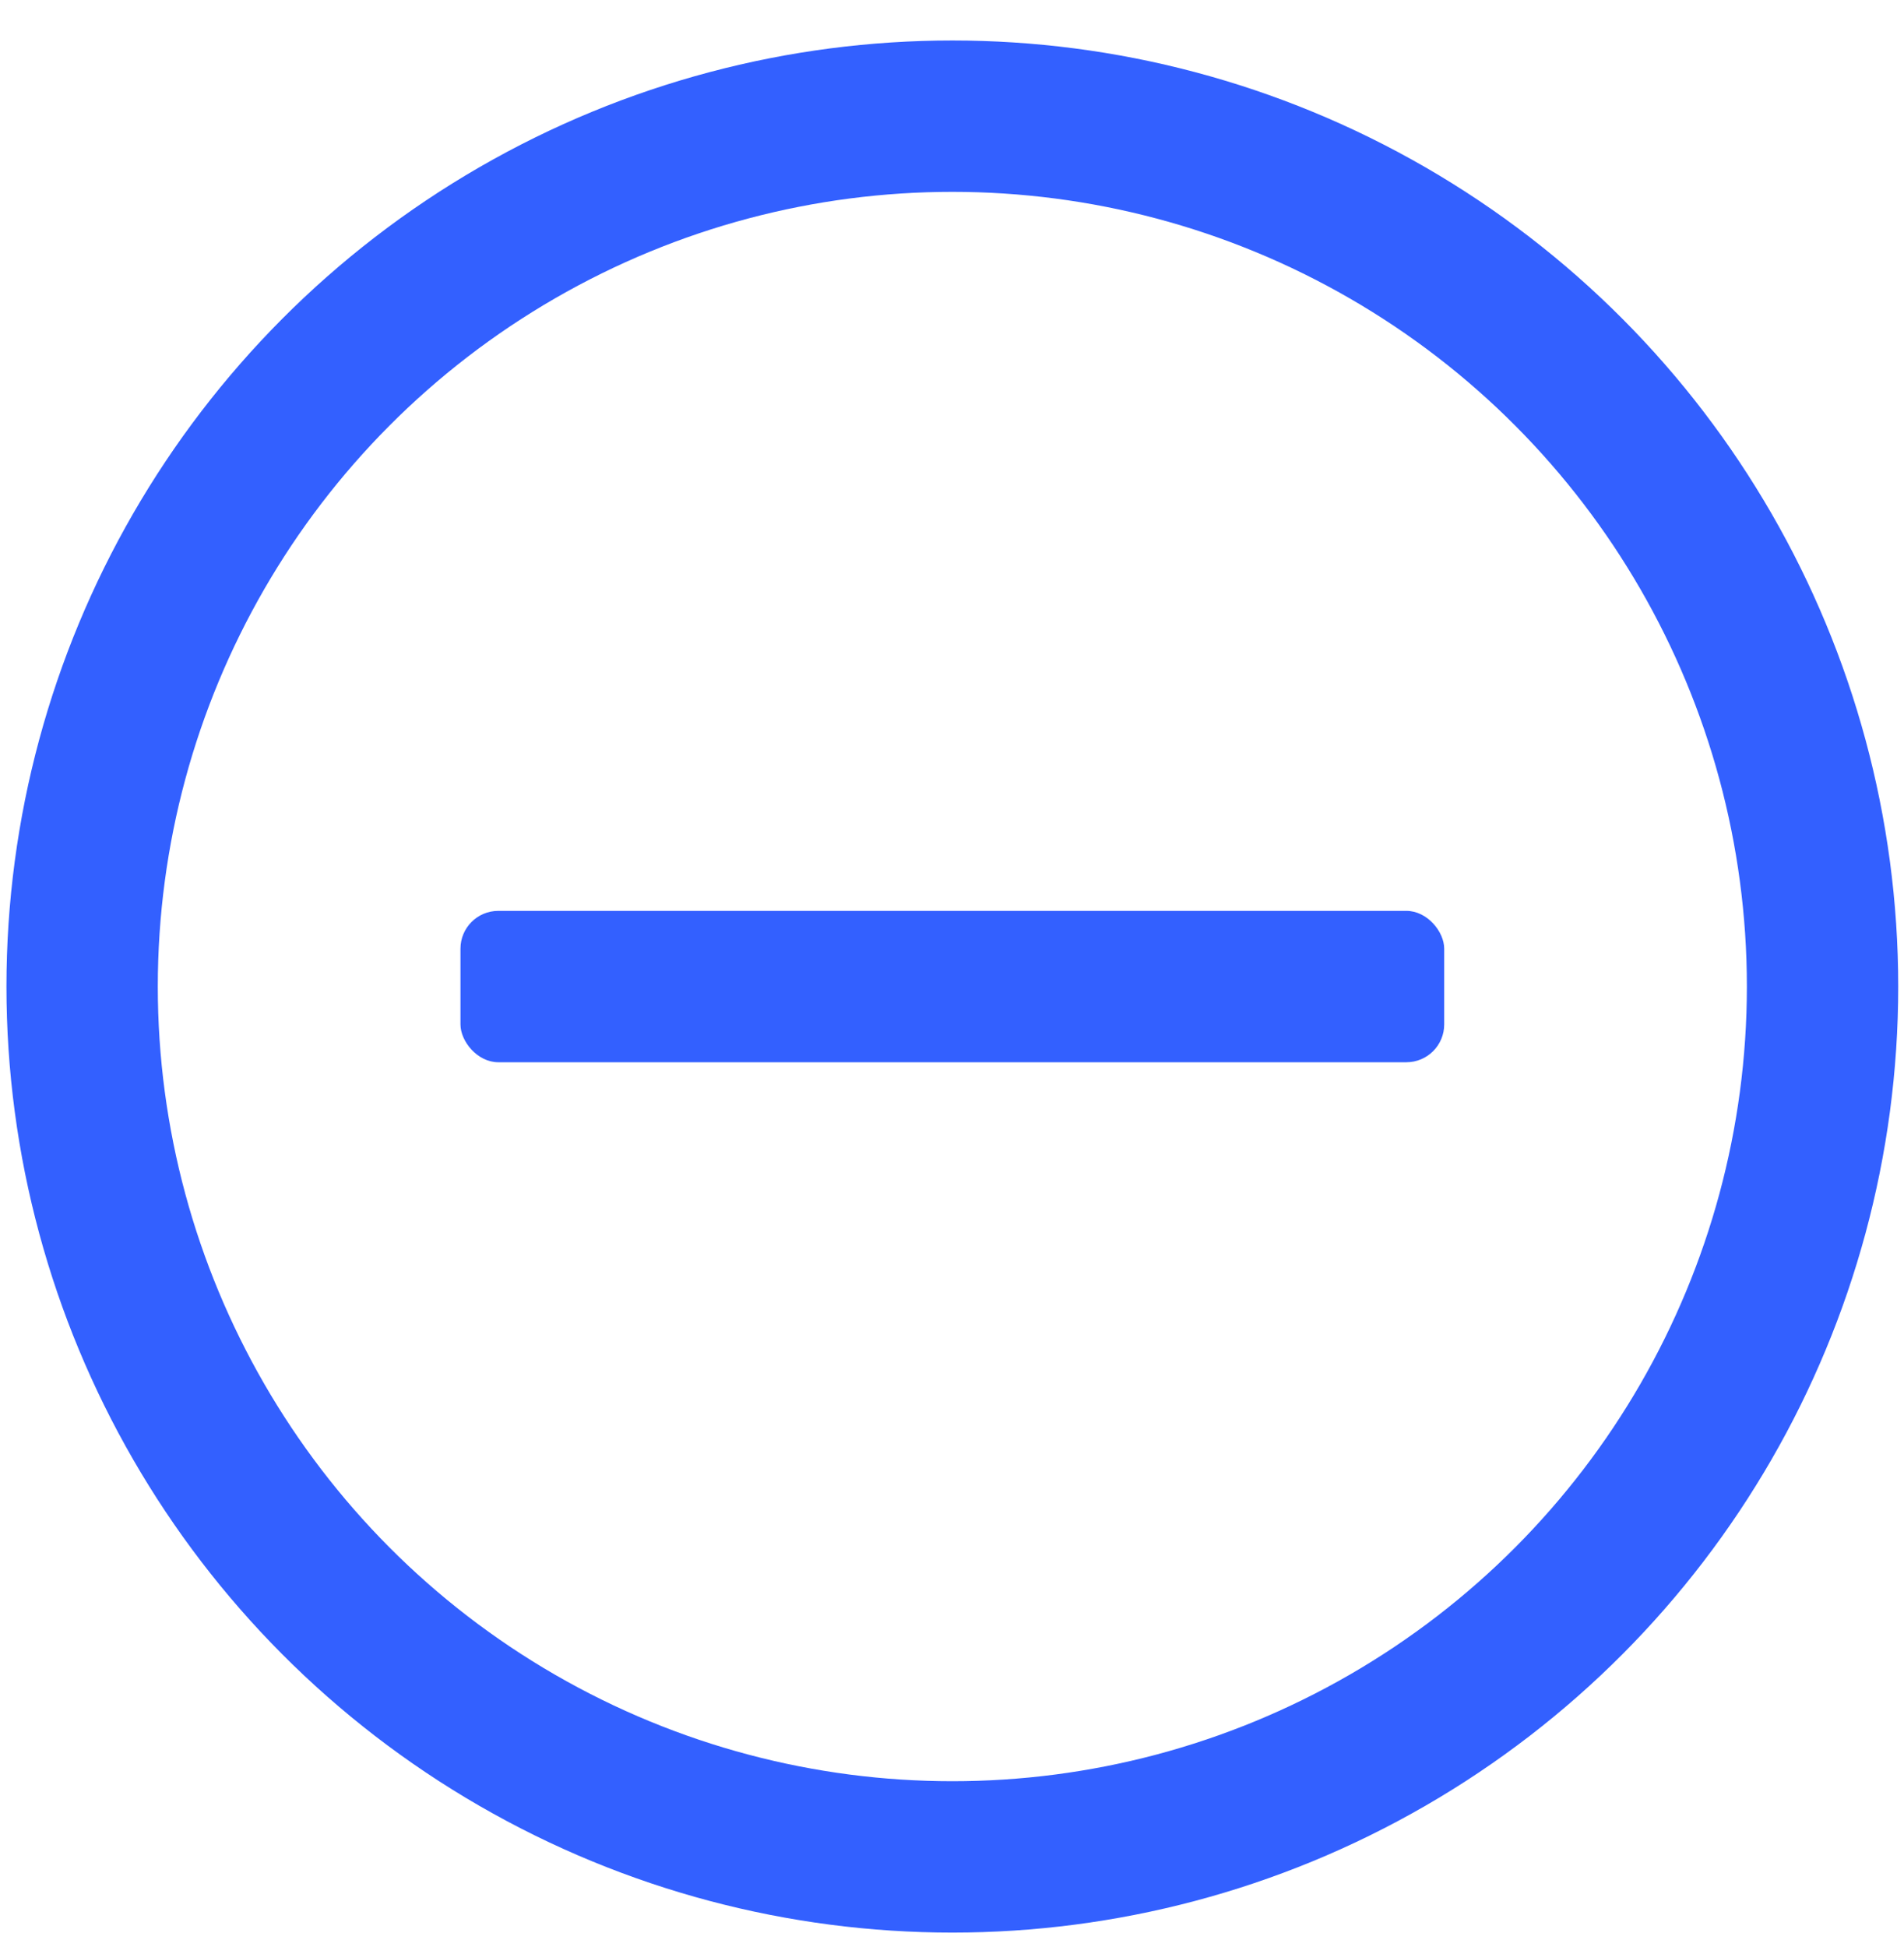
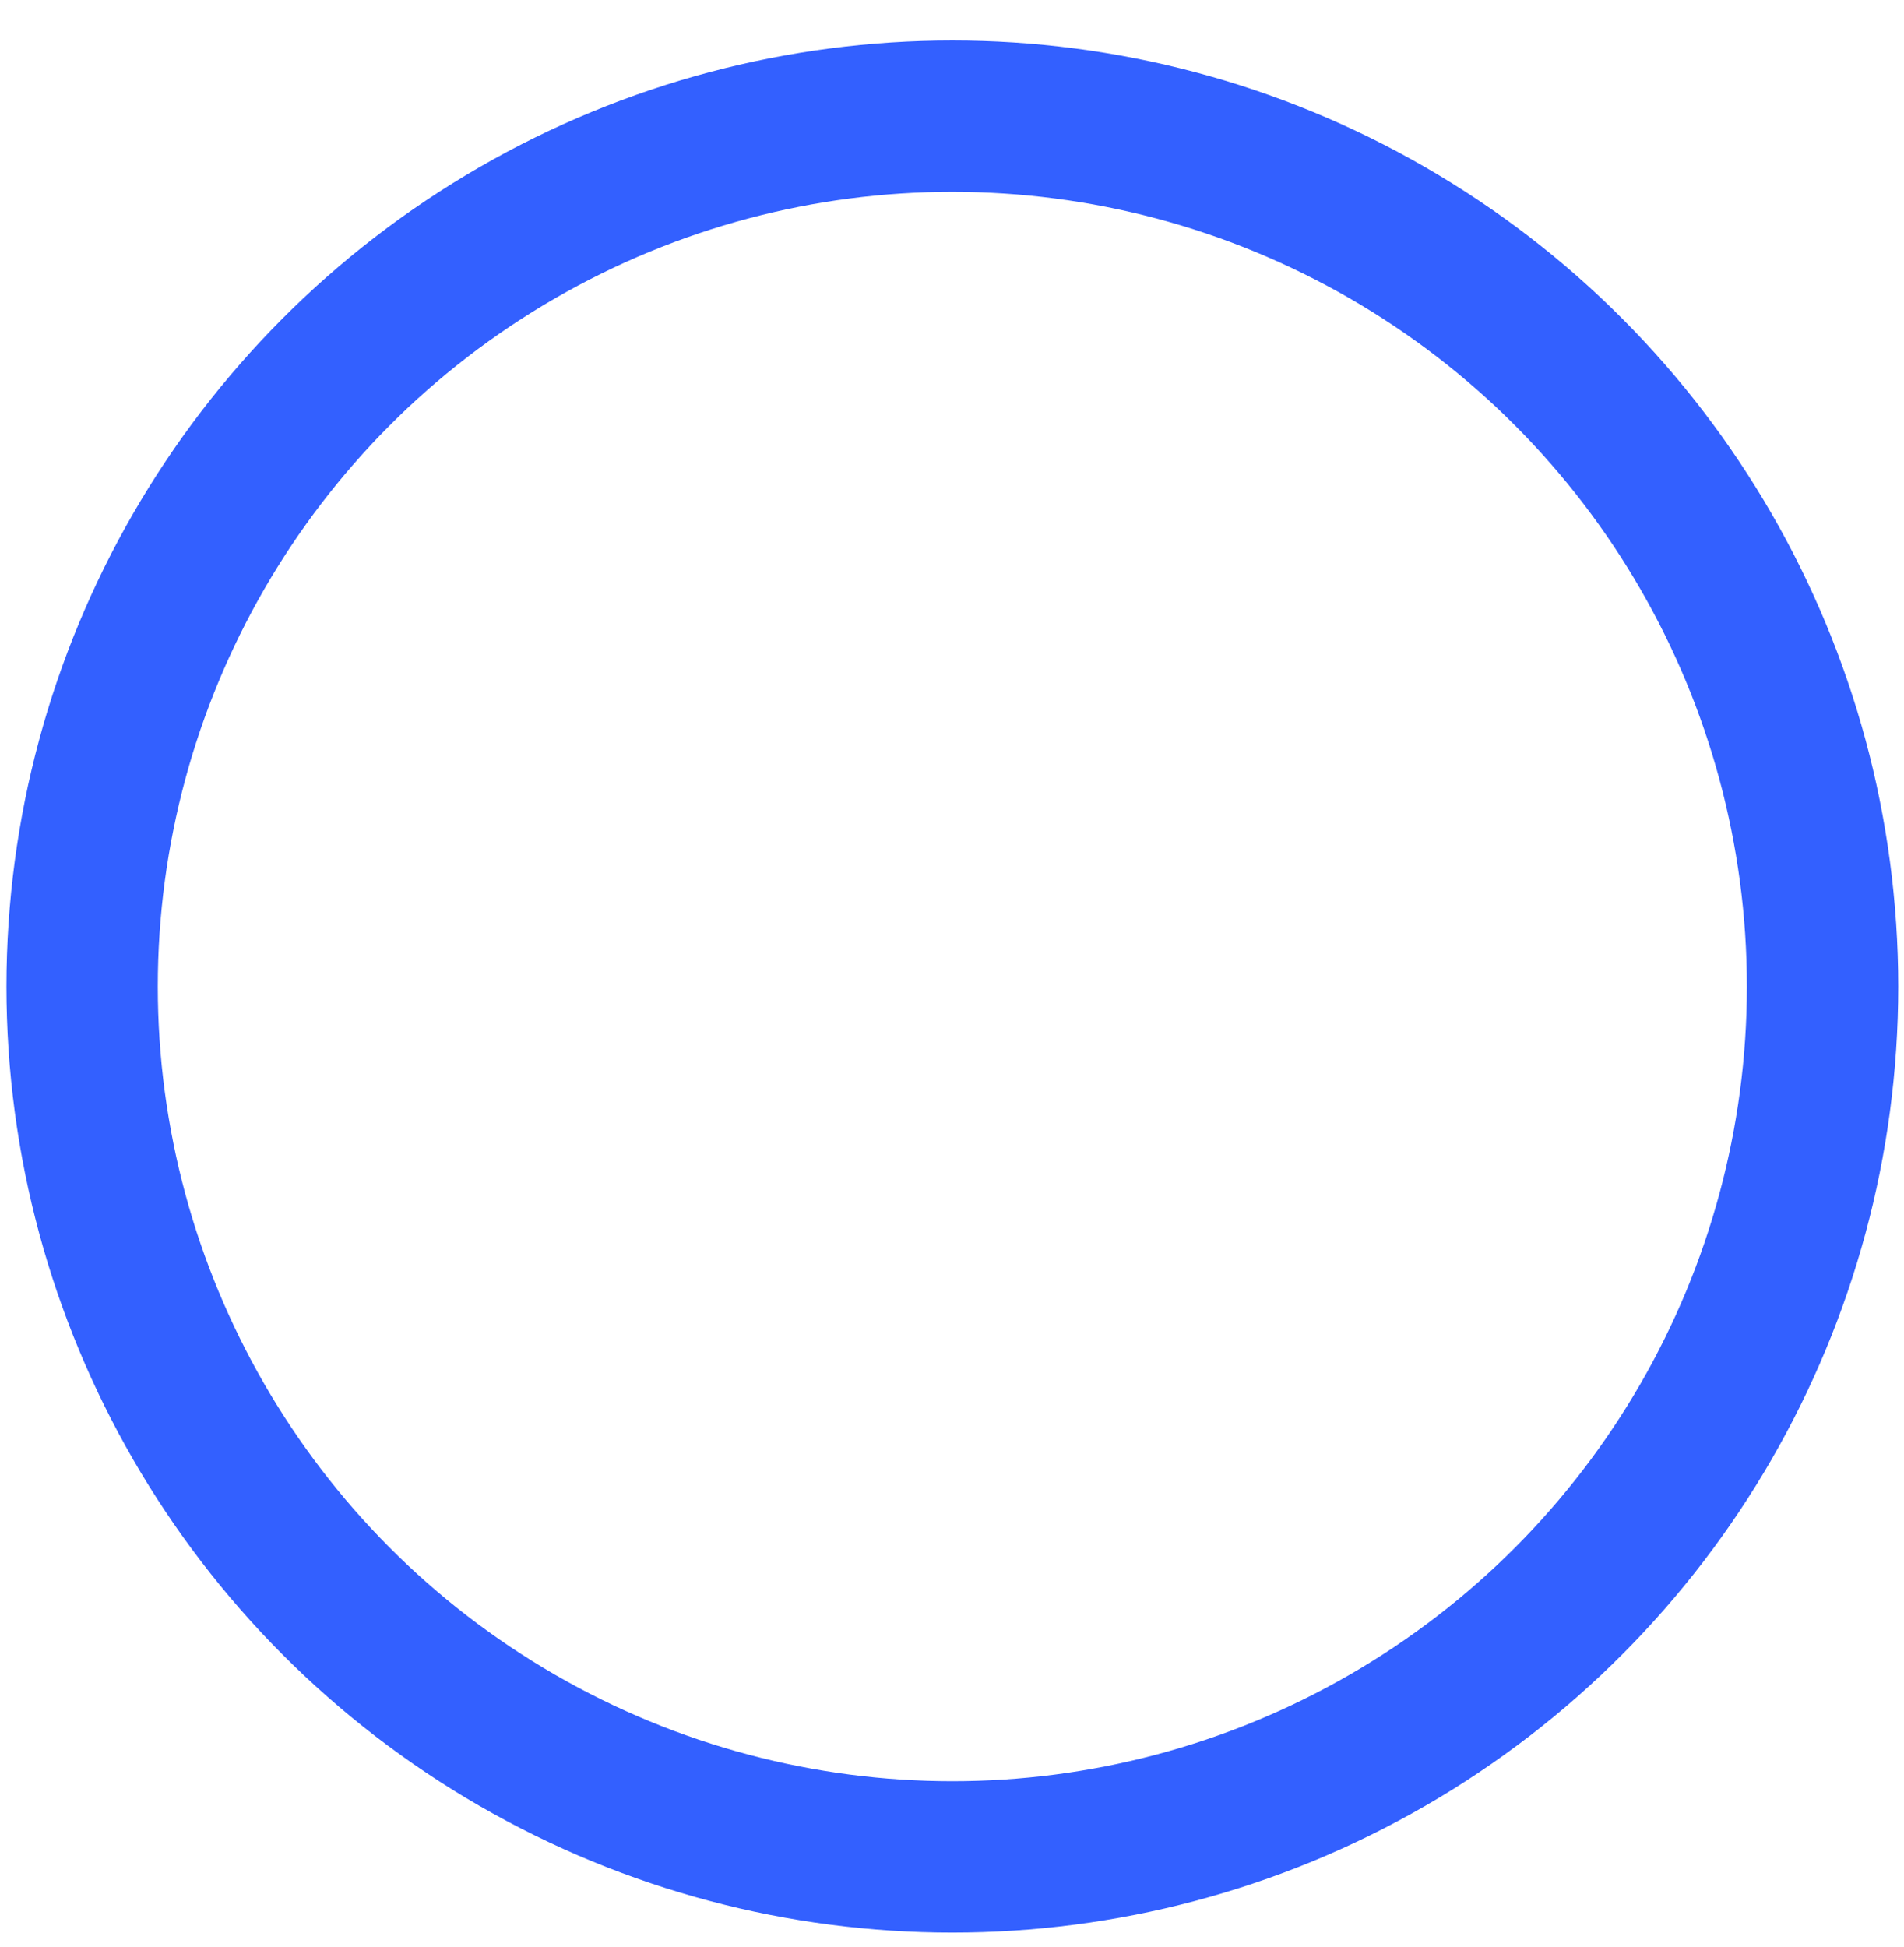
<svg xmlns="http://www.w3.org/2000/svg" width="45" height="46" viewBox="0 0 45 46" fill="none">
  <circle cx="22.508" cy="23.312" r="20.567" stroke="#3360FF" stroke-width="3.577" />
-   <rect x="10.883" y="21.524" width="23.25" height="3.577" rx="0.894" fill="#3360FF" />
</svg>